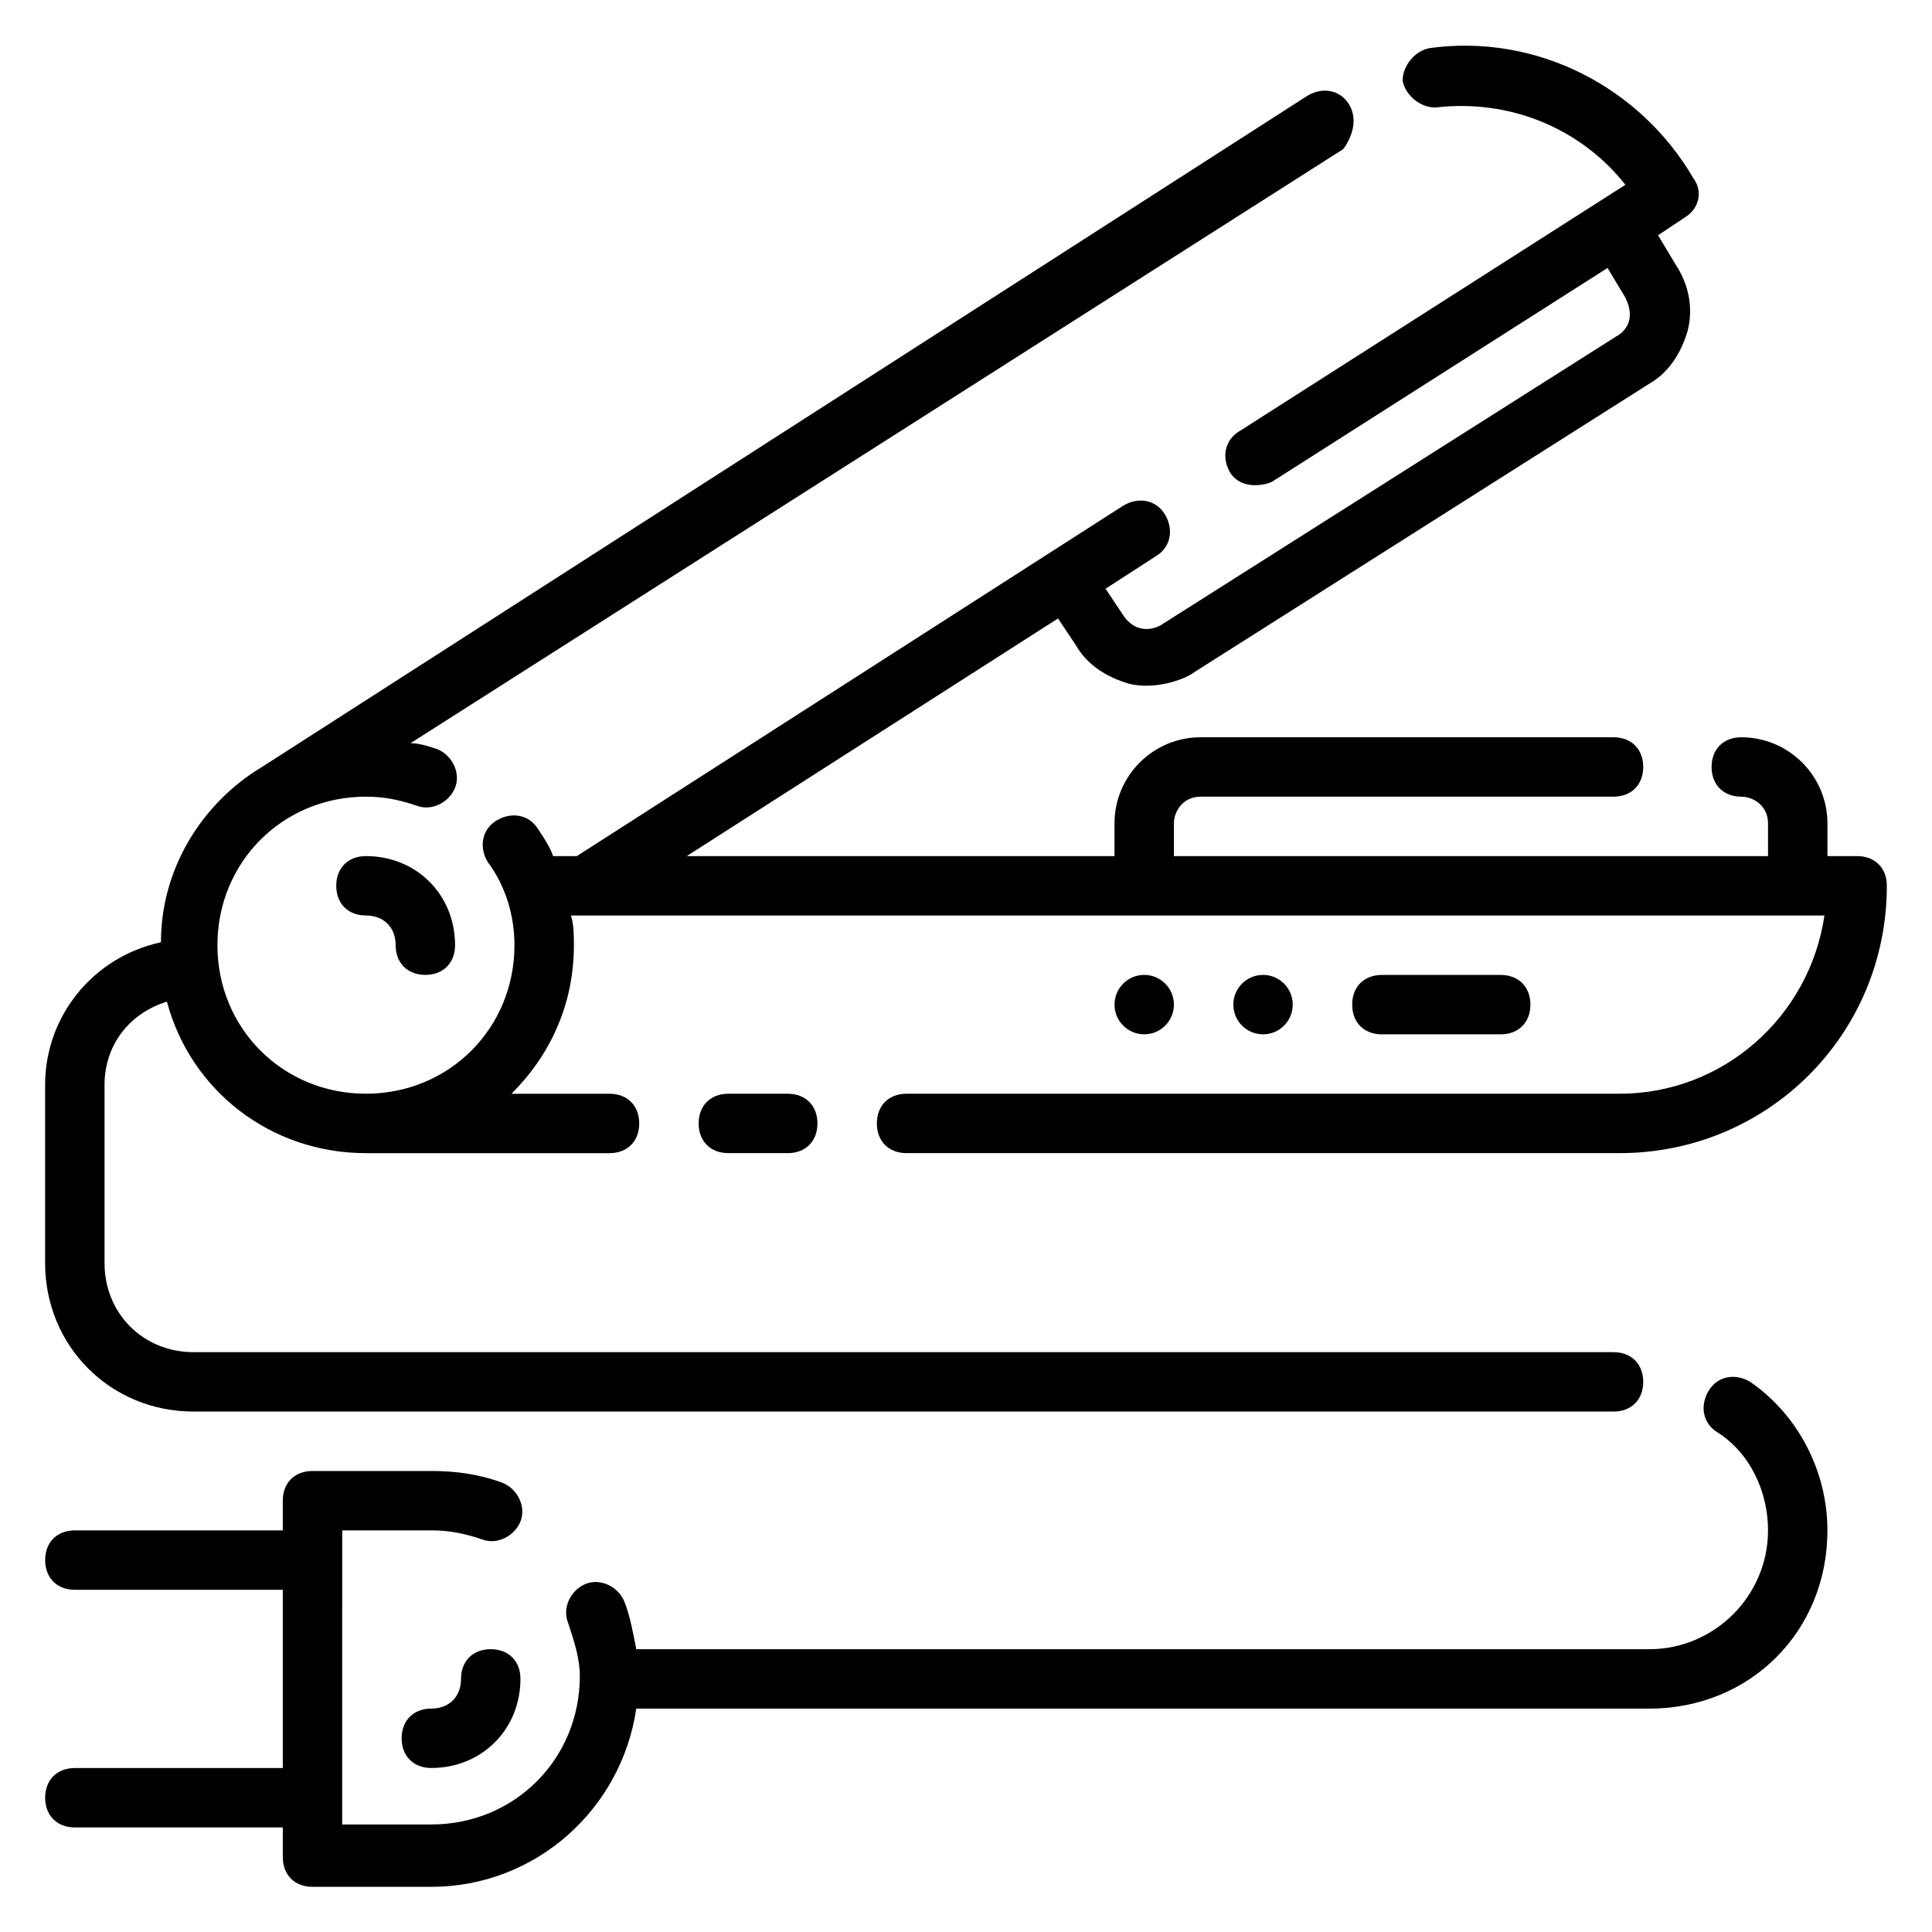
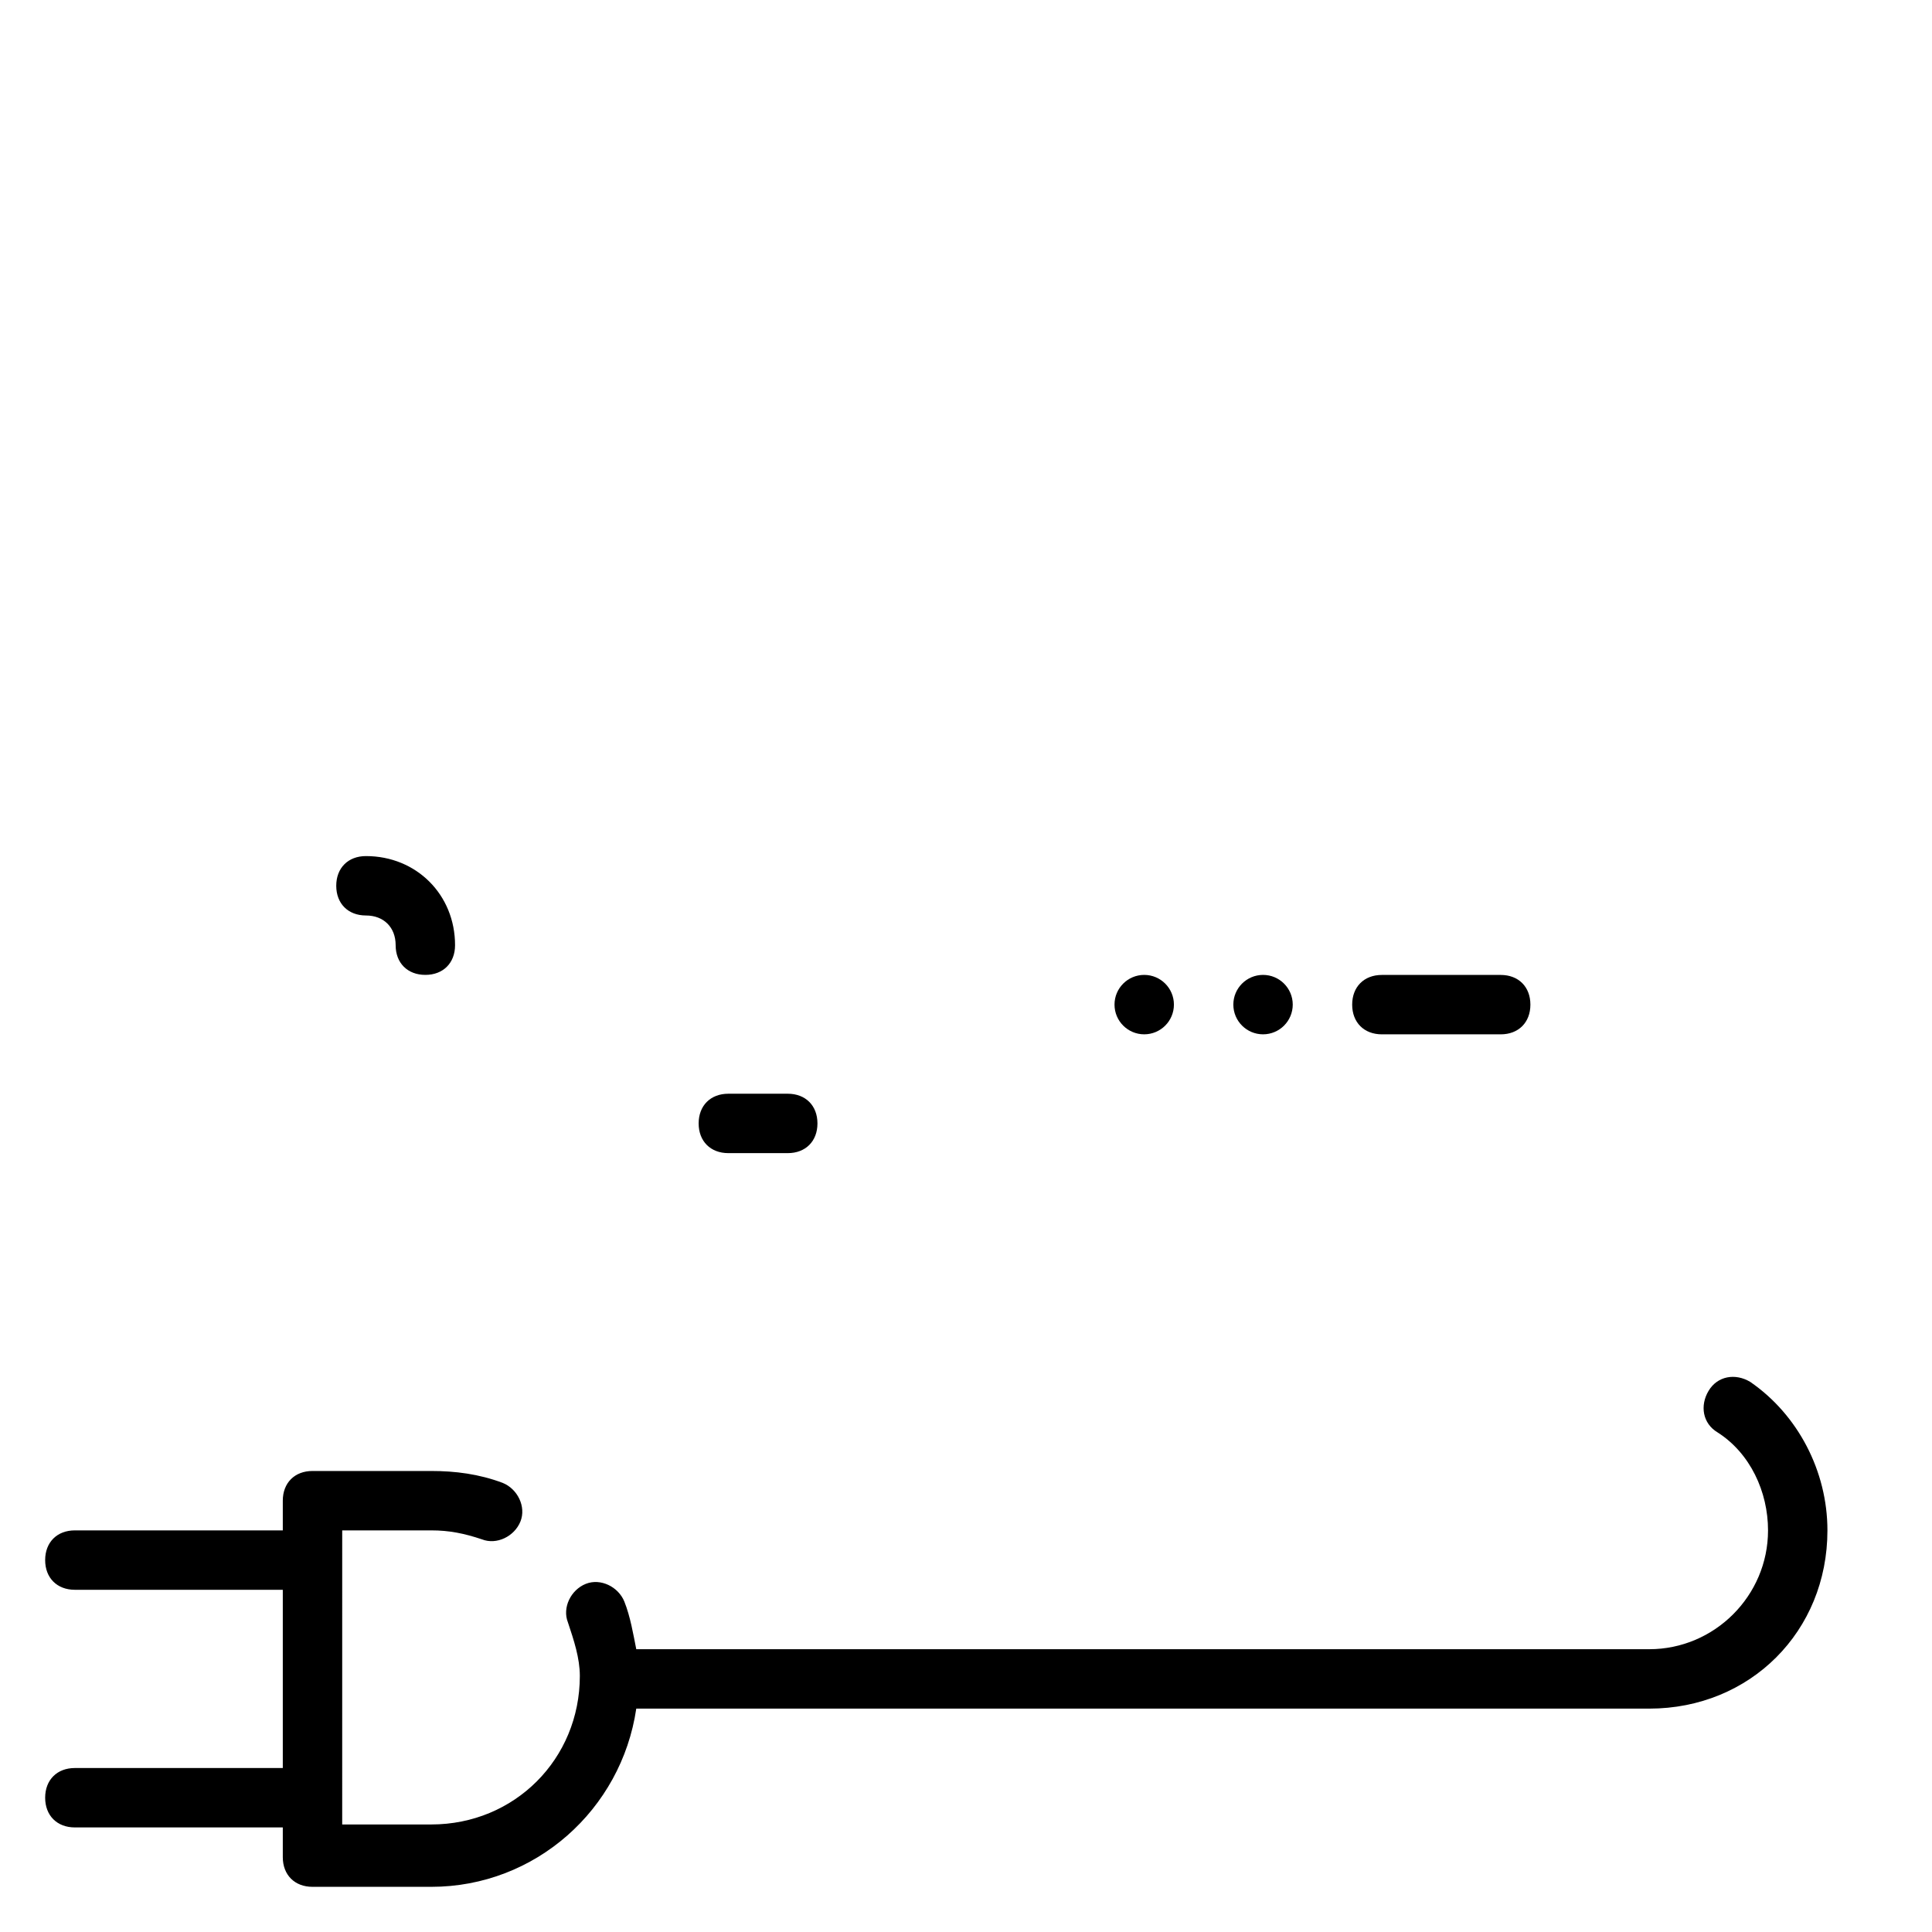
<svg xmlns="http://www.w3.org/2000/svg" fill="#000000" width="800px" height="800px" version="1.1" viewBox="144 144 512 512">
  <g>
    <path d="m337.02 433.85c-4.723 0-7.871 3.148-7.871 7.871s3.148 7.871 7.871 7.871h15.742c4.723 0 7.871-3.148 7.871-7.871s-3.148-7.871-7.871-7.871z" />
    <path d="m240.98 370.87c-4.723 0-7.871 3.148-7.871 7.871 0 4.723 3.148 7.871 7.871 7.871s7.871 3.148 7.871 7.871 3.148 7.871 7.871 7.871c4.723 0 7.871-3.148 7.871-7.871 0.004-13.379-10.23-23.613-23.613-23.613z" />
    <path d="m541.7 418.11c4.723 0 7.871-3.148 7.871-7.871s-3.148-7.871-7.871-7.871h-31.488c-4.723 0-7.871 3.148-7.871 7.871s3.148 7.871 7.871 7.871z" />
    <path d="m607.82 510.21c-3.938-2.363-8.66-1.574-11.02 2.363-2.363 3.938-1.574 8.66 2.363 11.02 8.66 5.512 13.383 15.742 13.383 25.977 0 17.32-14.168 31.488-31.488 31.488h-268.44c-0.789-3.938-1.574-8.66-3.148-12.594-1.574-3.938-6.297-6.297-10.234-4.723s-6.297 6.297-4.723 10.234c1.574 4.723 3.148 9.445 3.148 14.168 0 22.043-17.32 39.359-39.359 39.359h-23.617l0.004-77.934h23.617c4.723 0 8.66 0.789 13.383 2.363 3.938 1.574 8.66-0.789 10.234-4.723 1.574-3.938-0.789-8.66-4.723-10.234-6.301-2.363-12.598-3.148-18.898-3.148h-31.488c-4.723 0-7.871 3.148-7.871 7.871v7.871h-55.105c-4.723 0-7.871 3.148-7.871 7.871s3.148 7.871 7.871 7.871h55.105v47.23l-55.105 0.004c-4.723 0-7.871 3.148-7.871 7.871 0 4.723 3.148 7.871 7.871 7.871h55.105v7.871c0 4.723 3.148 7.871 7.871 7.871h31.488c27.551 0 50.383-20.469 54.316-47.23l268.44 0.004c26.766 0 47.23-20.469 47.23-47.23 0.004-15.746-7.871-30.703-20.465-39.363z" />
-     <path d="m195.32 518.08h376.28c4.723 0 7.871-3.148 7.871-7.871 0-4.723-3.148-7.871-7.871-7.871h-376.28c-13.383 0-23.617-10.234-23.617-23.617v-47.23c0-10.234 6.297-18.895 16.531-22.043 6.297 23.617 27.551 40.148 52.742 40.148h64.555c4.723 0 7.871-3.148 7.871-7.871s-3.148-7.871-7.871-7.871h-25.977c10.234-10.234 16.531-23.617 16.531-39.359 0-2.363 0-5.512-0.789-7.871h332.2c-3.938 26.766-26.766 47.23-54.316 47.23l-188.93-0.004c-4.723 0-7.871 3.148-7.871 7.871s3.148 7.871 7.871 7.871h188.93c39.359 0 70.848-31.488 70.848-70.848 0-4.723-3.148-7.871-7.871-7.871h-7.871v-8.66c0-12.594-10.234-22.828-22.828-22.828-4.723 0-7.871 3.148-7.871 7.871s3.148 7.871 7.871 7.871c3.148 0 7.086 2.363 7.086 7.086v8.66h-157.45v-8.66c0-3.148 2.363-7.086 7.086-7.086h109.42c4.723 0 7.871-3.148 7.871-7.871s-3.148-7.871-7.871-7.871h-109.42c-12.594 0-22.828 10.234-22.828 22.828v8.66h-113.36l98.398-62.977 4.723 7.086c3.148 5.512 8.66 8.66 14.168 10.234 6.297 1.574 14.168-0.789 17.32-3.148l120.44-76.359c5.512-3.148 8.66-8.66 10.234-14.168 1.574-6.297 0-12.594-3.148-17.32l-4.723-7.871 7.086-4.723c3.938-2.363 4.723-7.086 2.363-10.234-14.168-24.402-41.723-38.574-70.062-34.637-3.938 0.789-7.086 4.723-7.086 8.66 0.789 3.938 4.723 7.086 8.66 7.086 19.68-2.363 38.574 5.512 50.383 20.469l-102.34 65.336c-3.938 2.363-4.723 7.086-2.363 11.02 3.148 4.723 9.445 3.148 11.02 2.363l88.953-56.68 4.723 7.871c3.148 6.297-0.789 9.445-2.363 10.234l-120.44 76.359c-2.363 1.574-7.086 2.363-10.234-2.363l-4.723-7.086 13.383-8.66c3.938-2.363 4.723-7.086 2.363-11.02-2.363-3.938-7.086-4.723-11.02-2.363l-144.84 92.891h-6.297c-0.789-2.363-2.363-4.723-3.938-7.086-2.363-3.938-7.086-4.723-11.02-2.363-3.938 2.363-4.723 7.086-2.363 11.02 4.723 6.297 7.086 14.168 7.086 22.043 0 22.043-17.32 39.359-39.359 39.359-22.043 0-39.359-17.32-39.359-39.359 0-22.043 17.32-39.359 39.359-39.359 4.723 0 8.66 0.789 13.383 2.363 3.938 1.574 8.66-0.789 10.234-4.723 1.574-3.938-0.789-8.66-4.723-10.234-2.363-0.789-4.723-1.574-7.086-1.574l247.18-157.44c2.363-3.148 3.938-7.871 1.574-11.805-2.363-3.938-7.086-4.723-11.02-2.363l-277.1 177.91c-15.742 9.445-26.766 26.766-26.766 46.445-18.102 3.934-30.699 19.68-30.699 37.785v47.23c0 22.043 17.32 39.359 39.359 39.359z" />
-     <path d="m274.05 581.05c-4.723 0-7.871 3.148-7.871 7.871 0 4.723-3.148 7.871-7.871 7.871-4.723 0-7.871 3.148-7.871 7.871 0 4.723 3.148 7.871 7.871 7.871 13.383 0 23.617-10.234 23.617-23.617-0.004-4.719-3.152-7.867-7.875-7.867z" />
    <path d="m455.1 410.23c0 4.348-3.523 7.875-7.871 7.875-4.348 0-7.871-3.527-7.871-7.875 0-4.348 3.523-7.871 7.871-7.871 4.348 0 7.871 3.523 7.871 7.871" />
    <path d="m486.59 410.23c0 4.348-3.523 7.875-7.871 7.875s-7.871-3.527-7.871-7.875c0-4.348 3.523-7.871 7.871-7.871s7.871 3.523 7.871 7.871" />
  </g>
</svg>